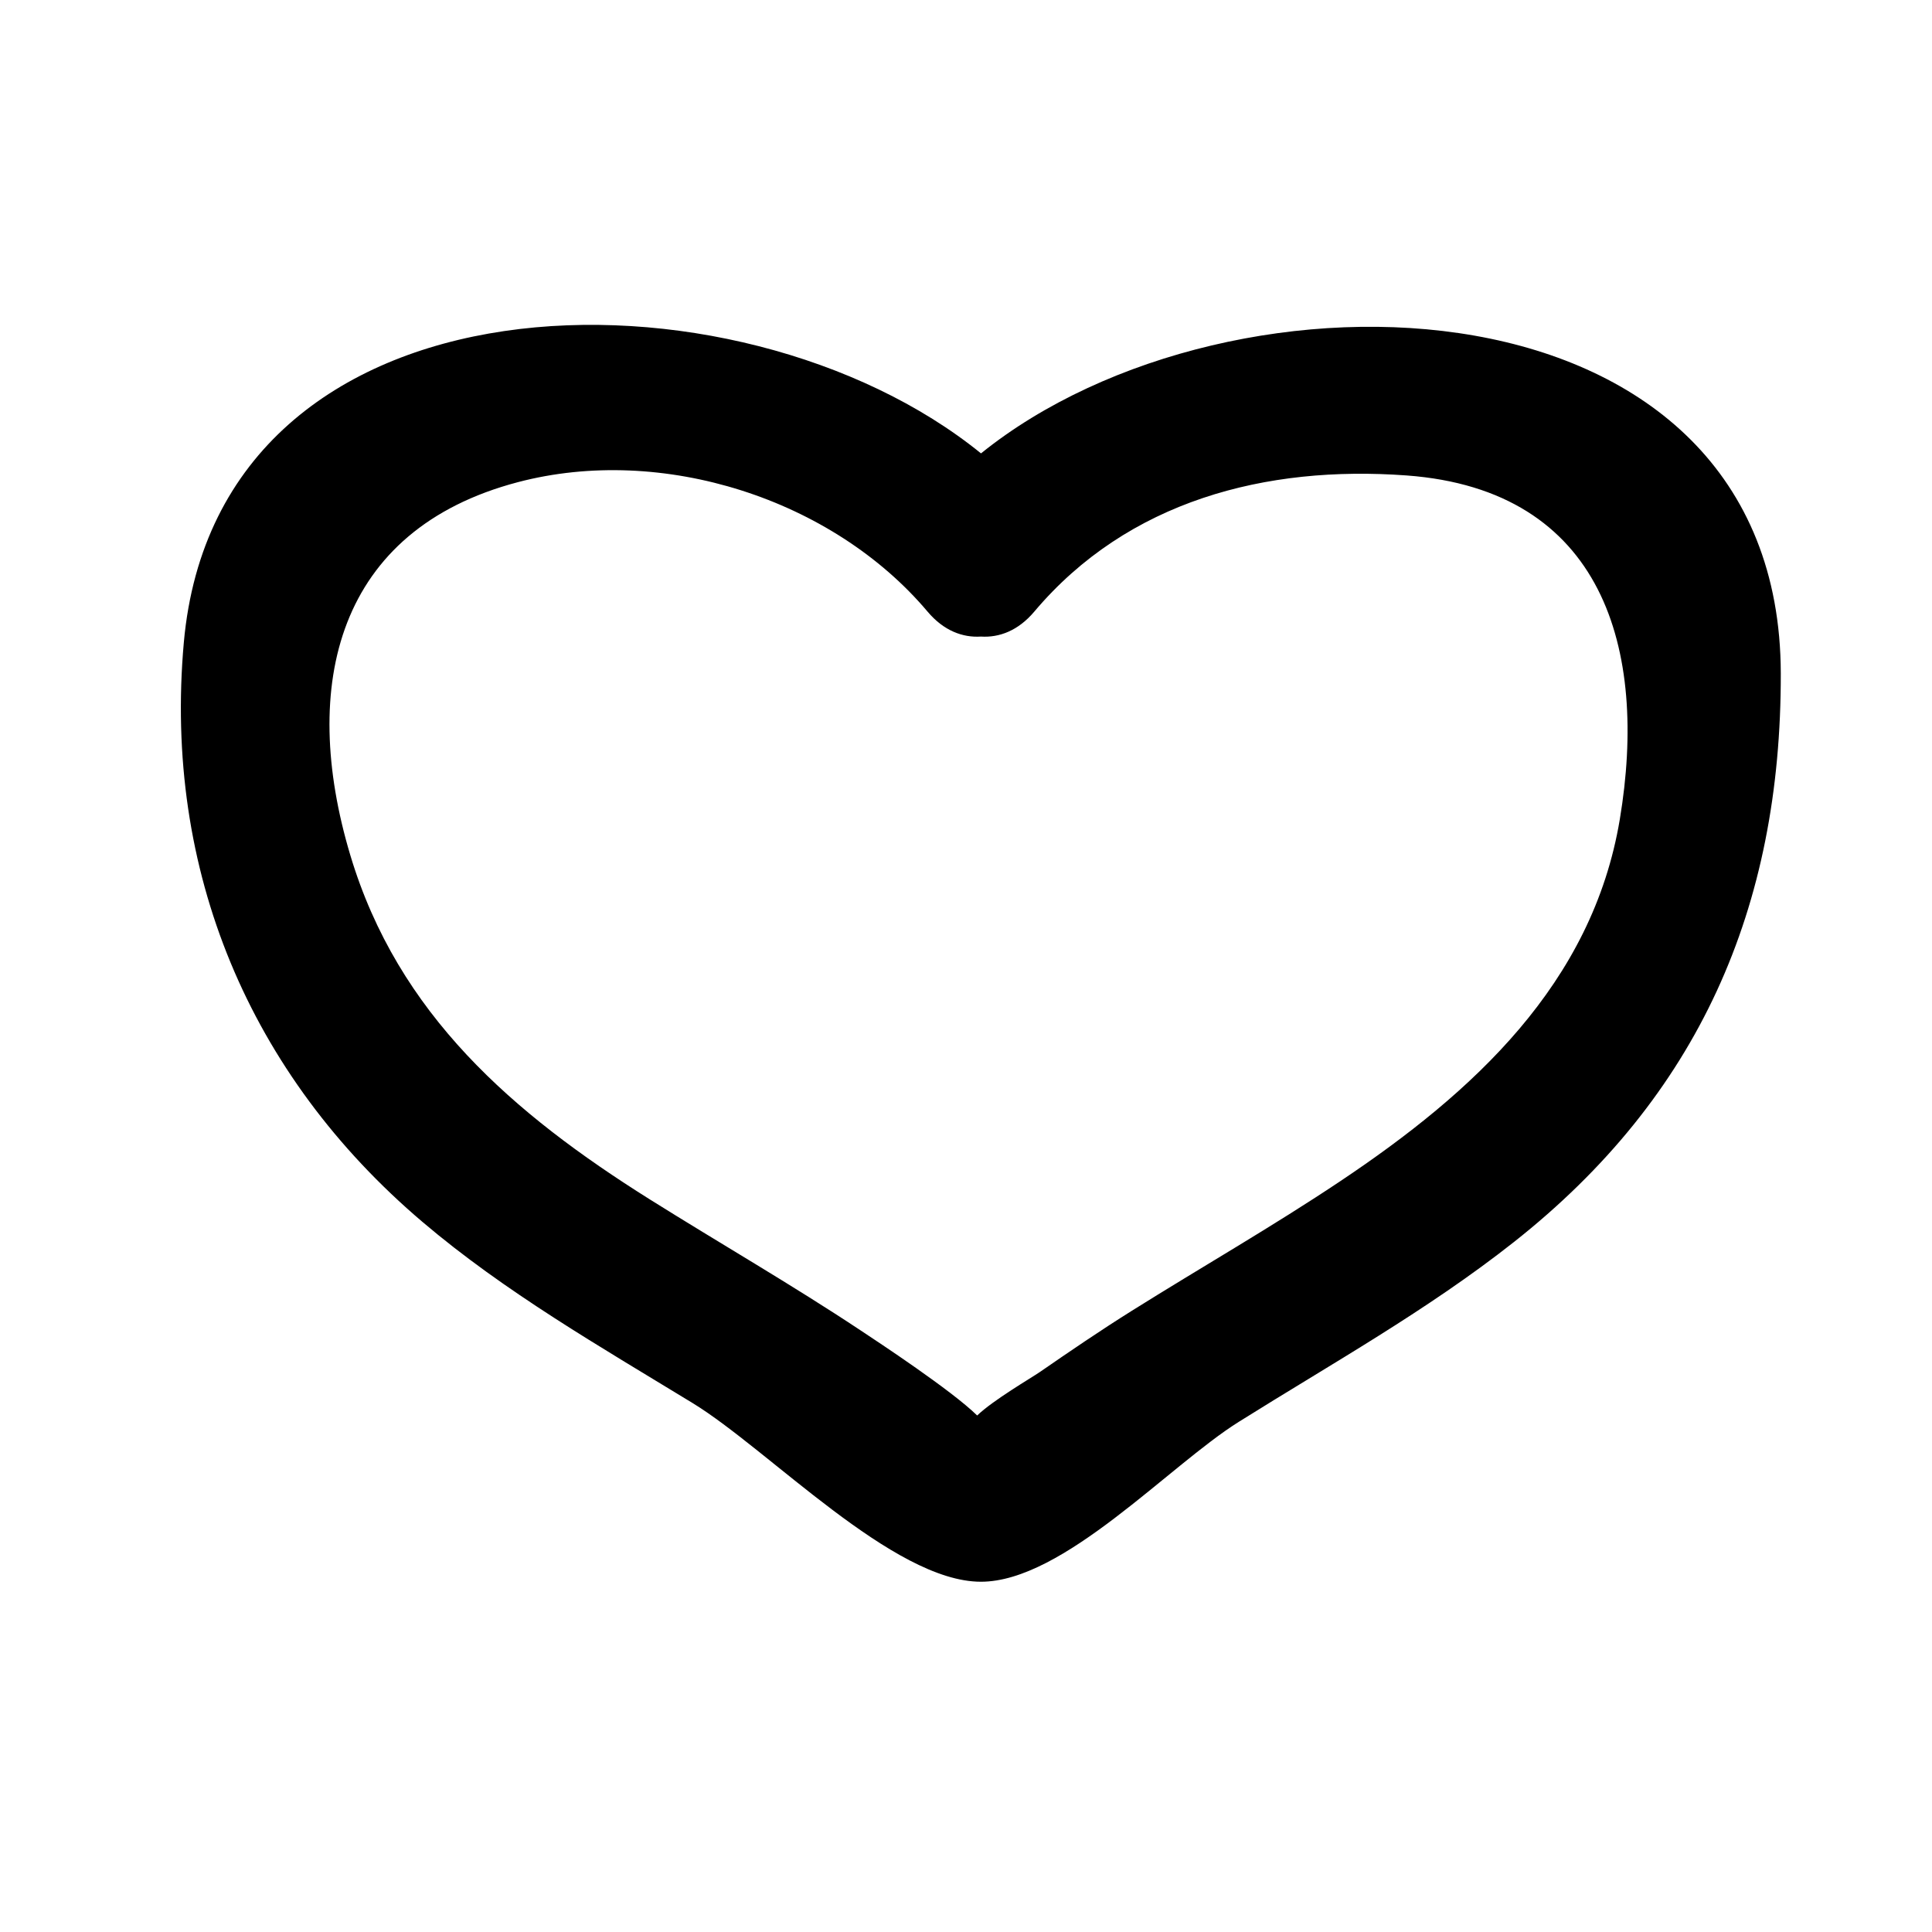
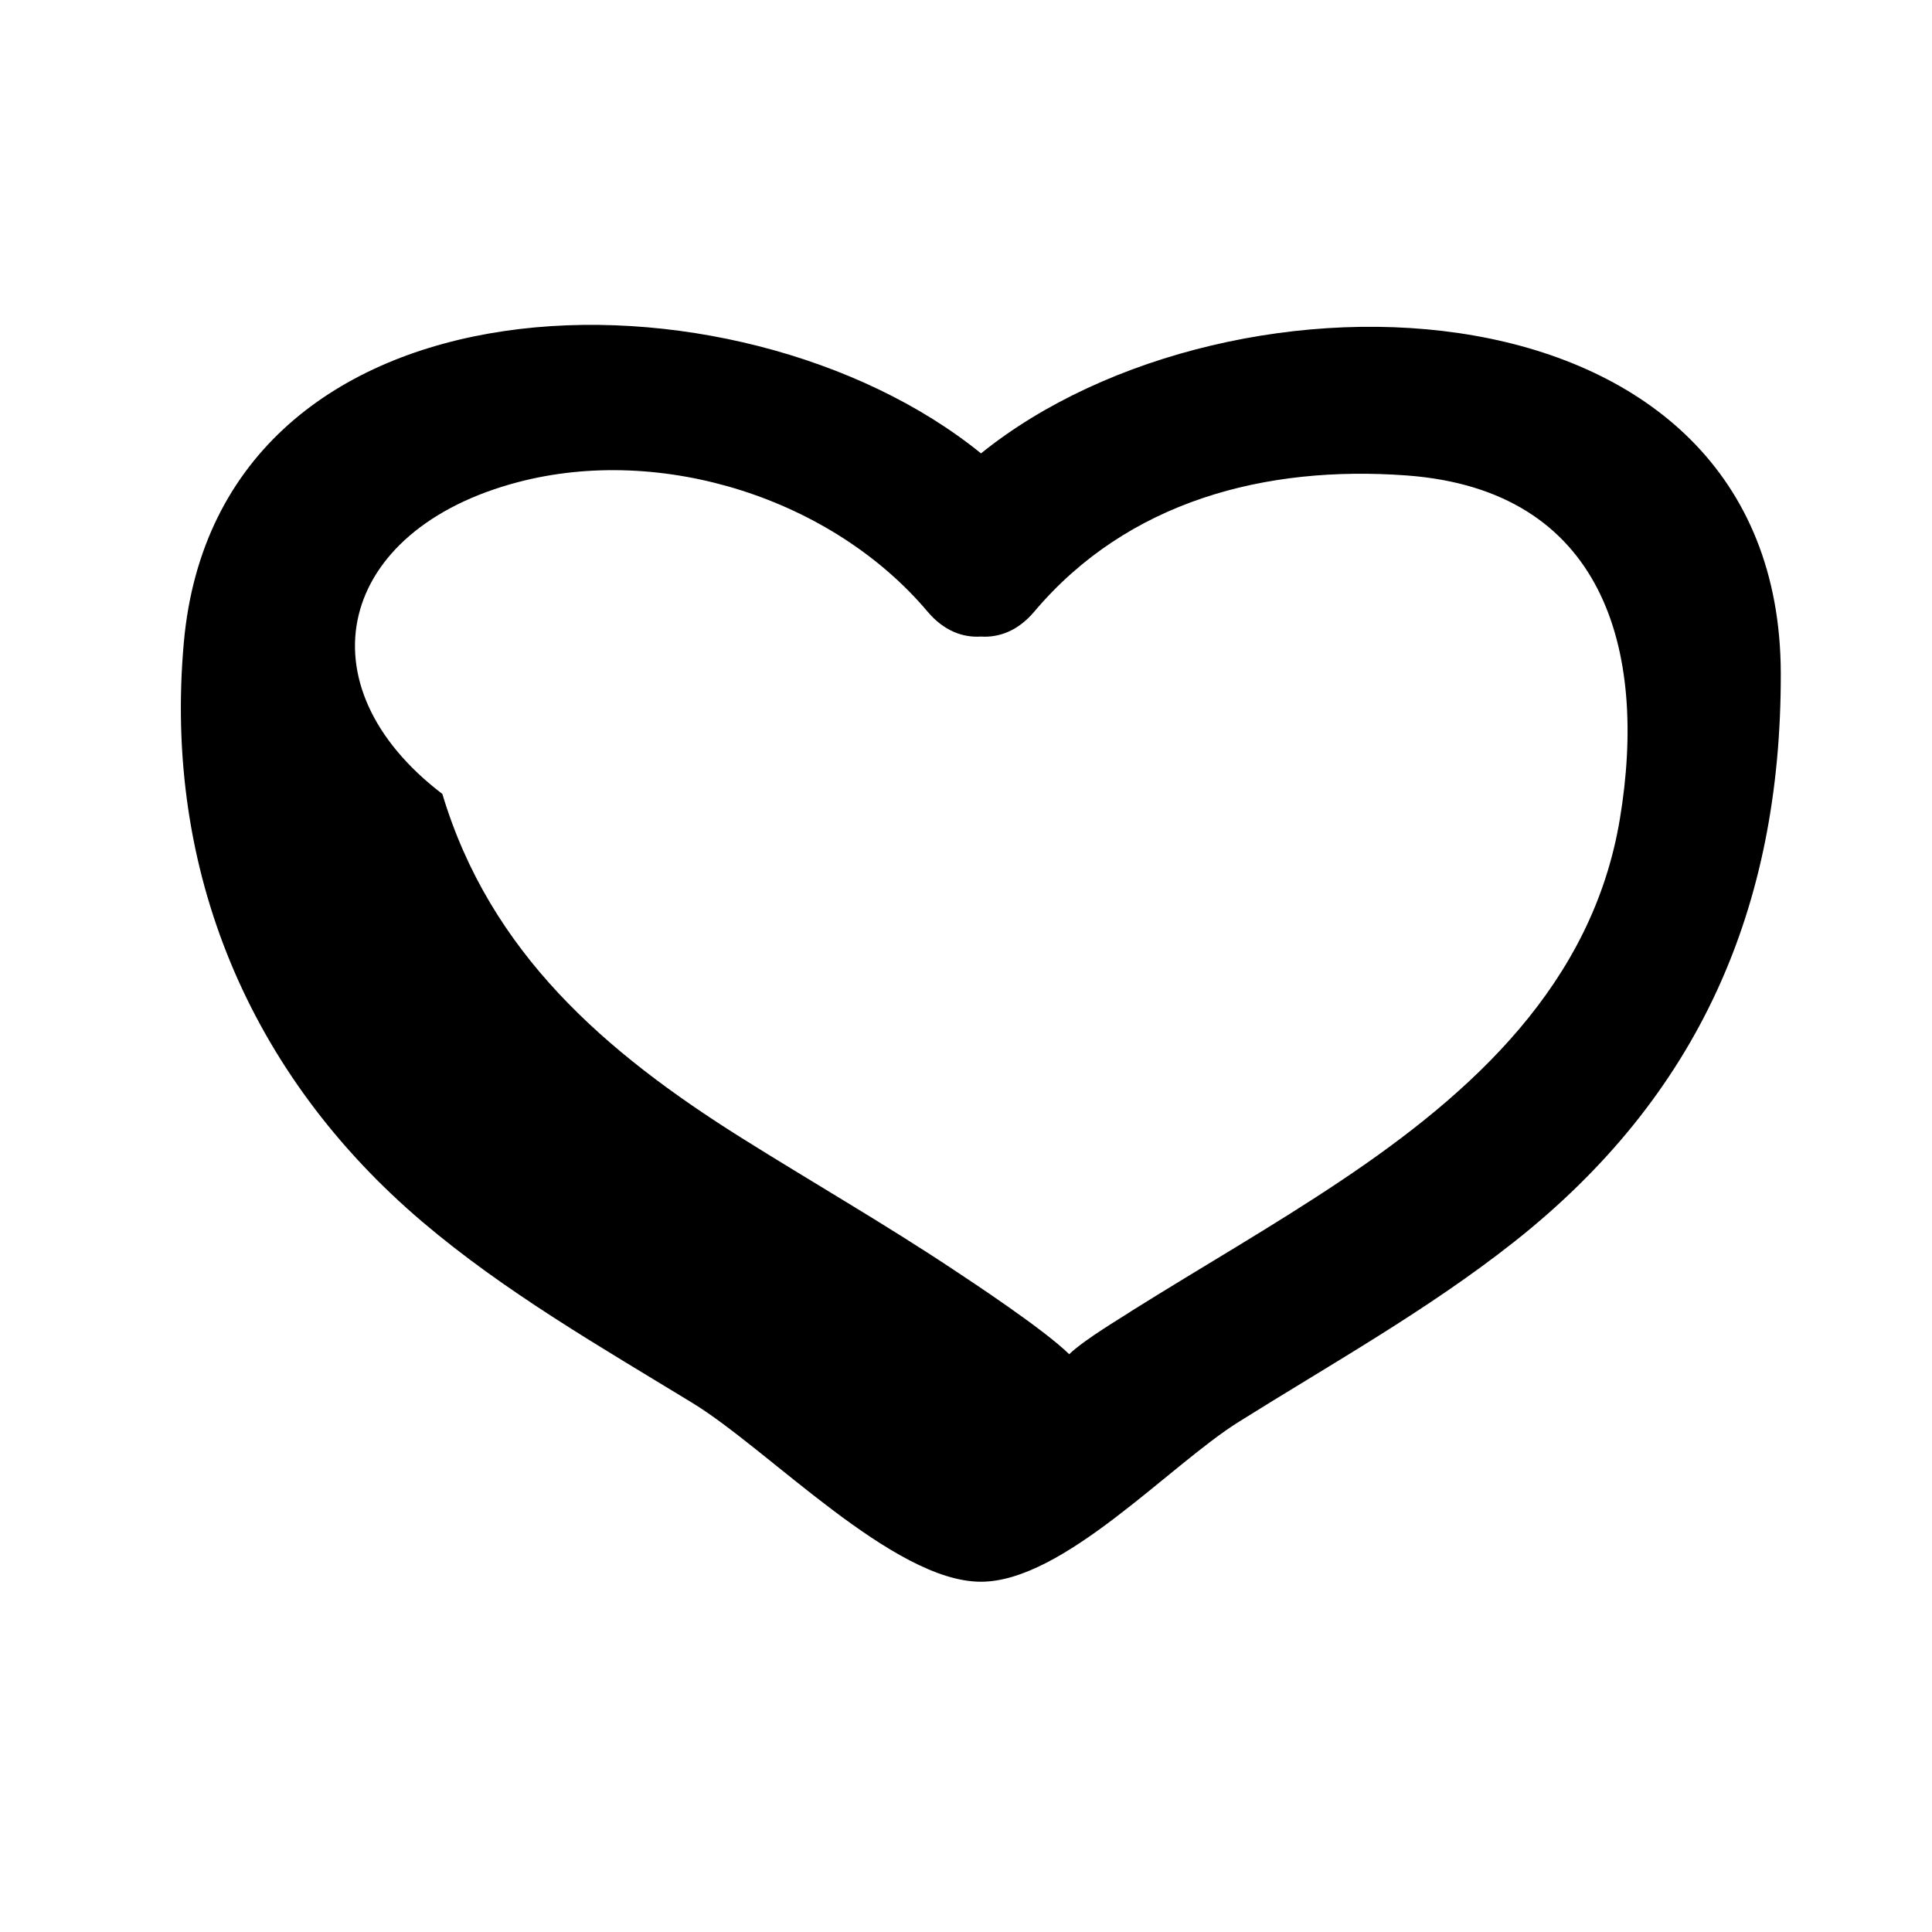
<svg xmlns="http://www.w3.org/2000/svg" version="1.1" id="Capa_1" x="0px" y="0px" width="64px" height="64px" viewBox="0 0 64 64" enable-background="new 0 0 64 64" xml:space="preserve">
-   <path d="M6.089,21.287c-0.675,7.555,2.171,14.318,7.905,19.19c2.737,2.326,5.896,4.137,8.951,6.002  c2.524,1.542,6.641,5.918,9.549,5.918c2.727,0,6.227-3.846,8.538-5.294c3.076-1.928,6.26-3.703,9.117-5.958  c6.122-4.833,8.857-11.069,8.842-18.838C58.964,8.898,40.812,8.312,32.497,15.019C24.454,8.49,7.218,8.654,6.089,21.287z   M17.153,15.973c4.788-1.261,10.423,0.554,13.574,4.288c0.534,0.634,1.163,0.865,1.767,0.826c0.605,0.039,1.233-0.192,1.768-0.826  c3.1-3.674,7.671-4.854,12.333-4.511c6.521,0.479,8.002,5.761,7.064,11.387c-0.909,5.455-4.876,9.059-9.245,11.981  c-2.257,1.51-4.622,2.862-6.922,4.304c-1.036,0.649-2.044,1.336-3.049,2.03c-0.279,0.192-1.544,0.929-2.073,1.438  c-0.844-0.83-3.277-2.432-3.854-2.814c-2.286-1.518-4.669-2.889-6.994-4.347c-4.524-2.84-8.338-6.132-9.917-11.398  C9.914,22.688,11.167,17.55,17.153,15.973z" />
+   <path d="M6.089,21.287c-0.675,7.555,2.171,14.318,7.905,19.19c2.737,2.326,5.896,4.137,8.951,6.002  c2.524,1.542,6.641,5.918,9.549,5.918c2.727,0,6.227-3.846,8.538-5.294c3.076-1.928,6.26-3.703,9.117-5.958  c6.122-4.833,8.857-11.069,8.842-18.838C58.964,8.898,40.812,8.312,32.497,15.019C24.454,8.49,7.218,8.654,6.089,21.287z   M17.153,15.973c4.788-1.261,10.423,0.554,13.574,4.288c0.534,0.634,1.163,0.865,1.767,0.826c0.605,0.039,1.233-0.192,1.768-0.826  c3.1-3.674,7.671-4.854,12.333-4.511c6.521,0.479,8.002,5.761,7.064,11.387c-0.909,5.455-4.876,9.059-9.245,11.981  c-2.257,1.51-4.622,2.862-6.922,4.304c-0.279,0.192-1.544,0.929-2.073,1.438  c-0.844-0.83-3.277-2.432-3.854-2.814c-2.286-1.518-4.669-2.889-6.994-4.347c-4.524-2.84-8.338-6.132-9.917-11.398  C9.914,22.688,11.167,17.55,17.153,15.973z" />
</svg>